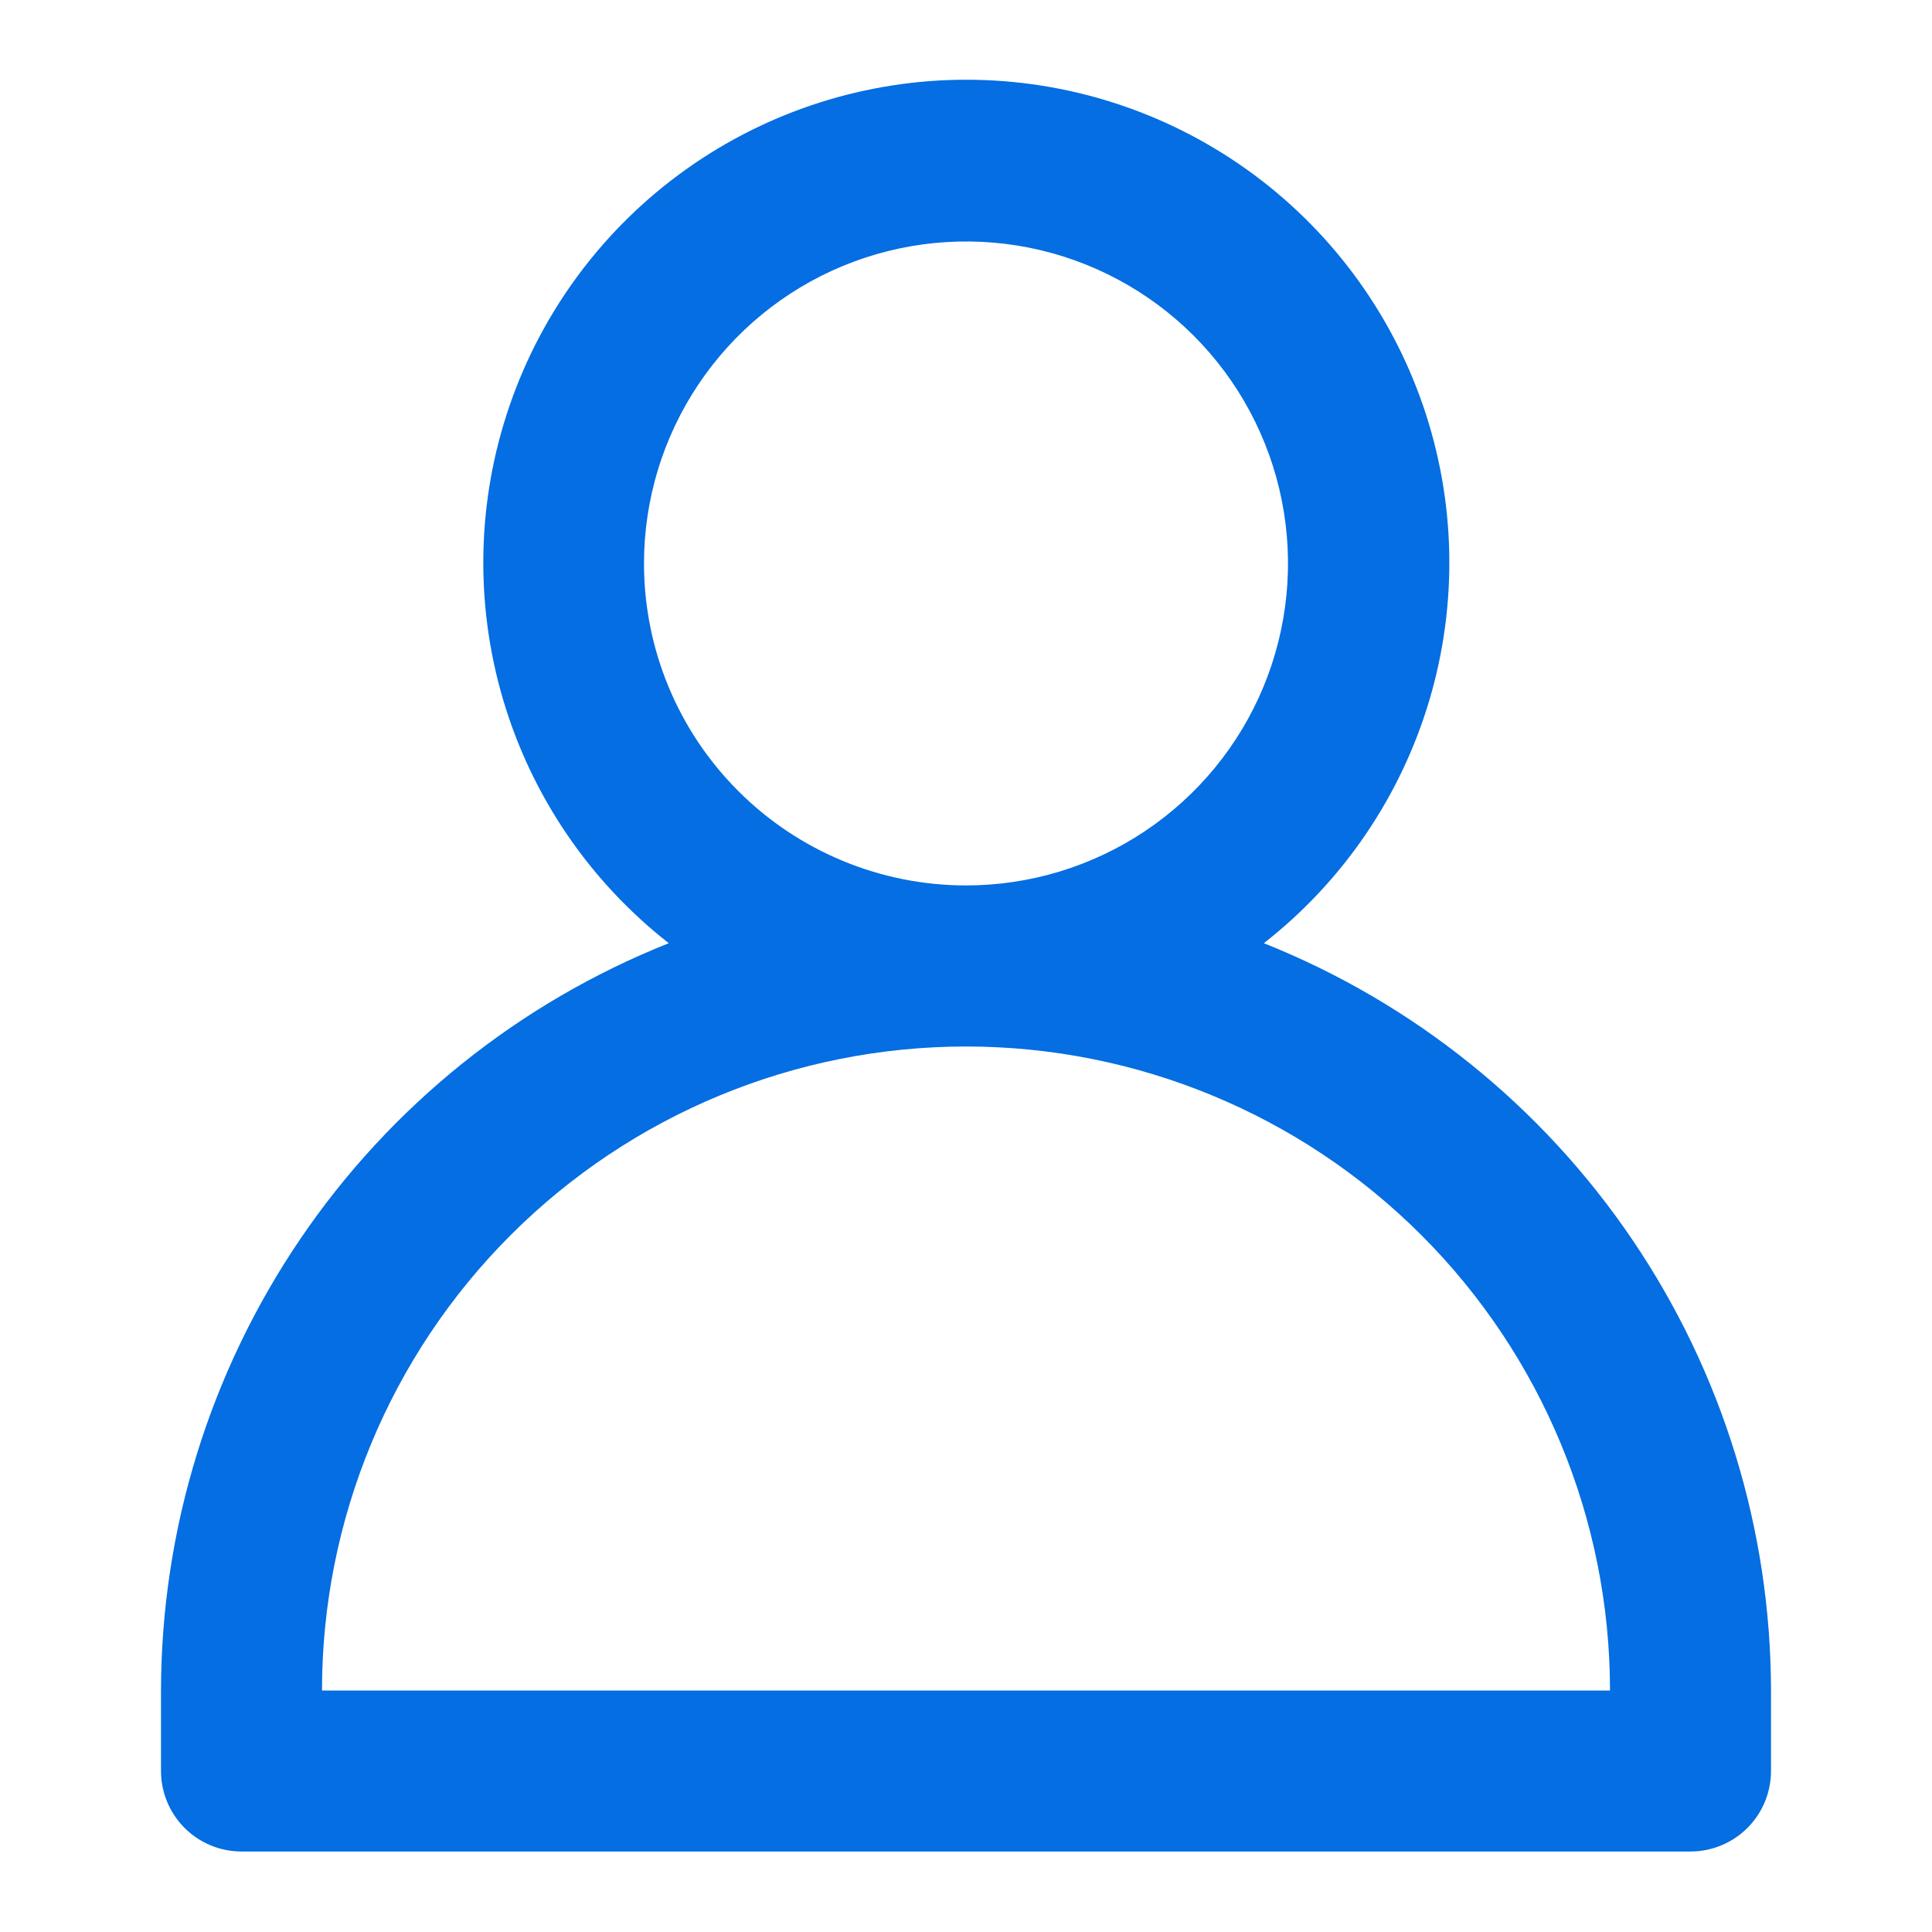
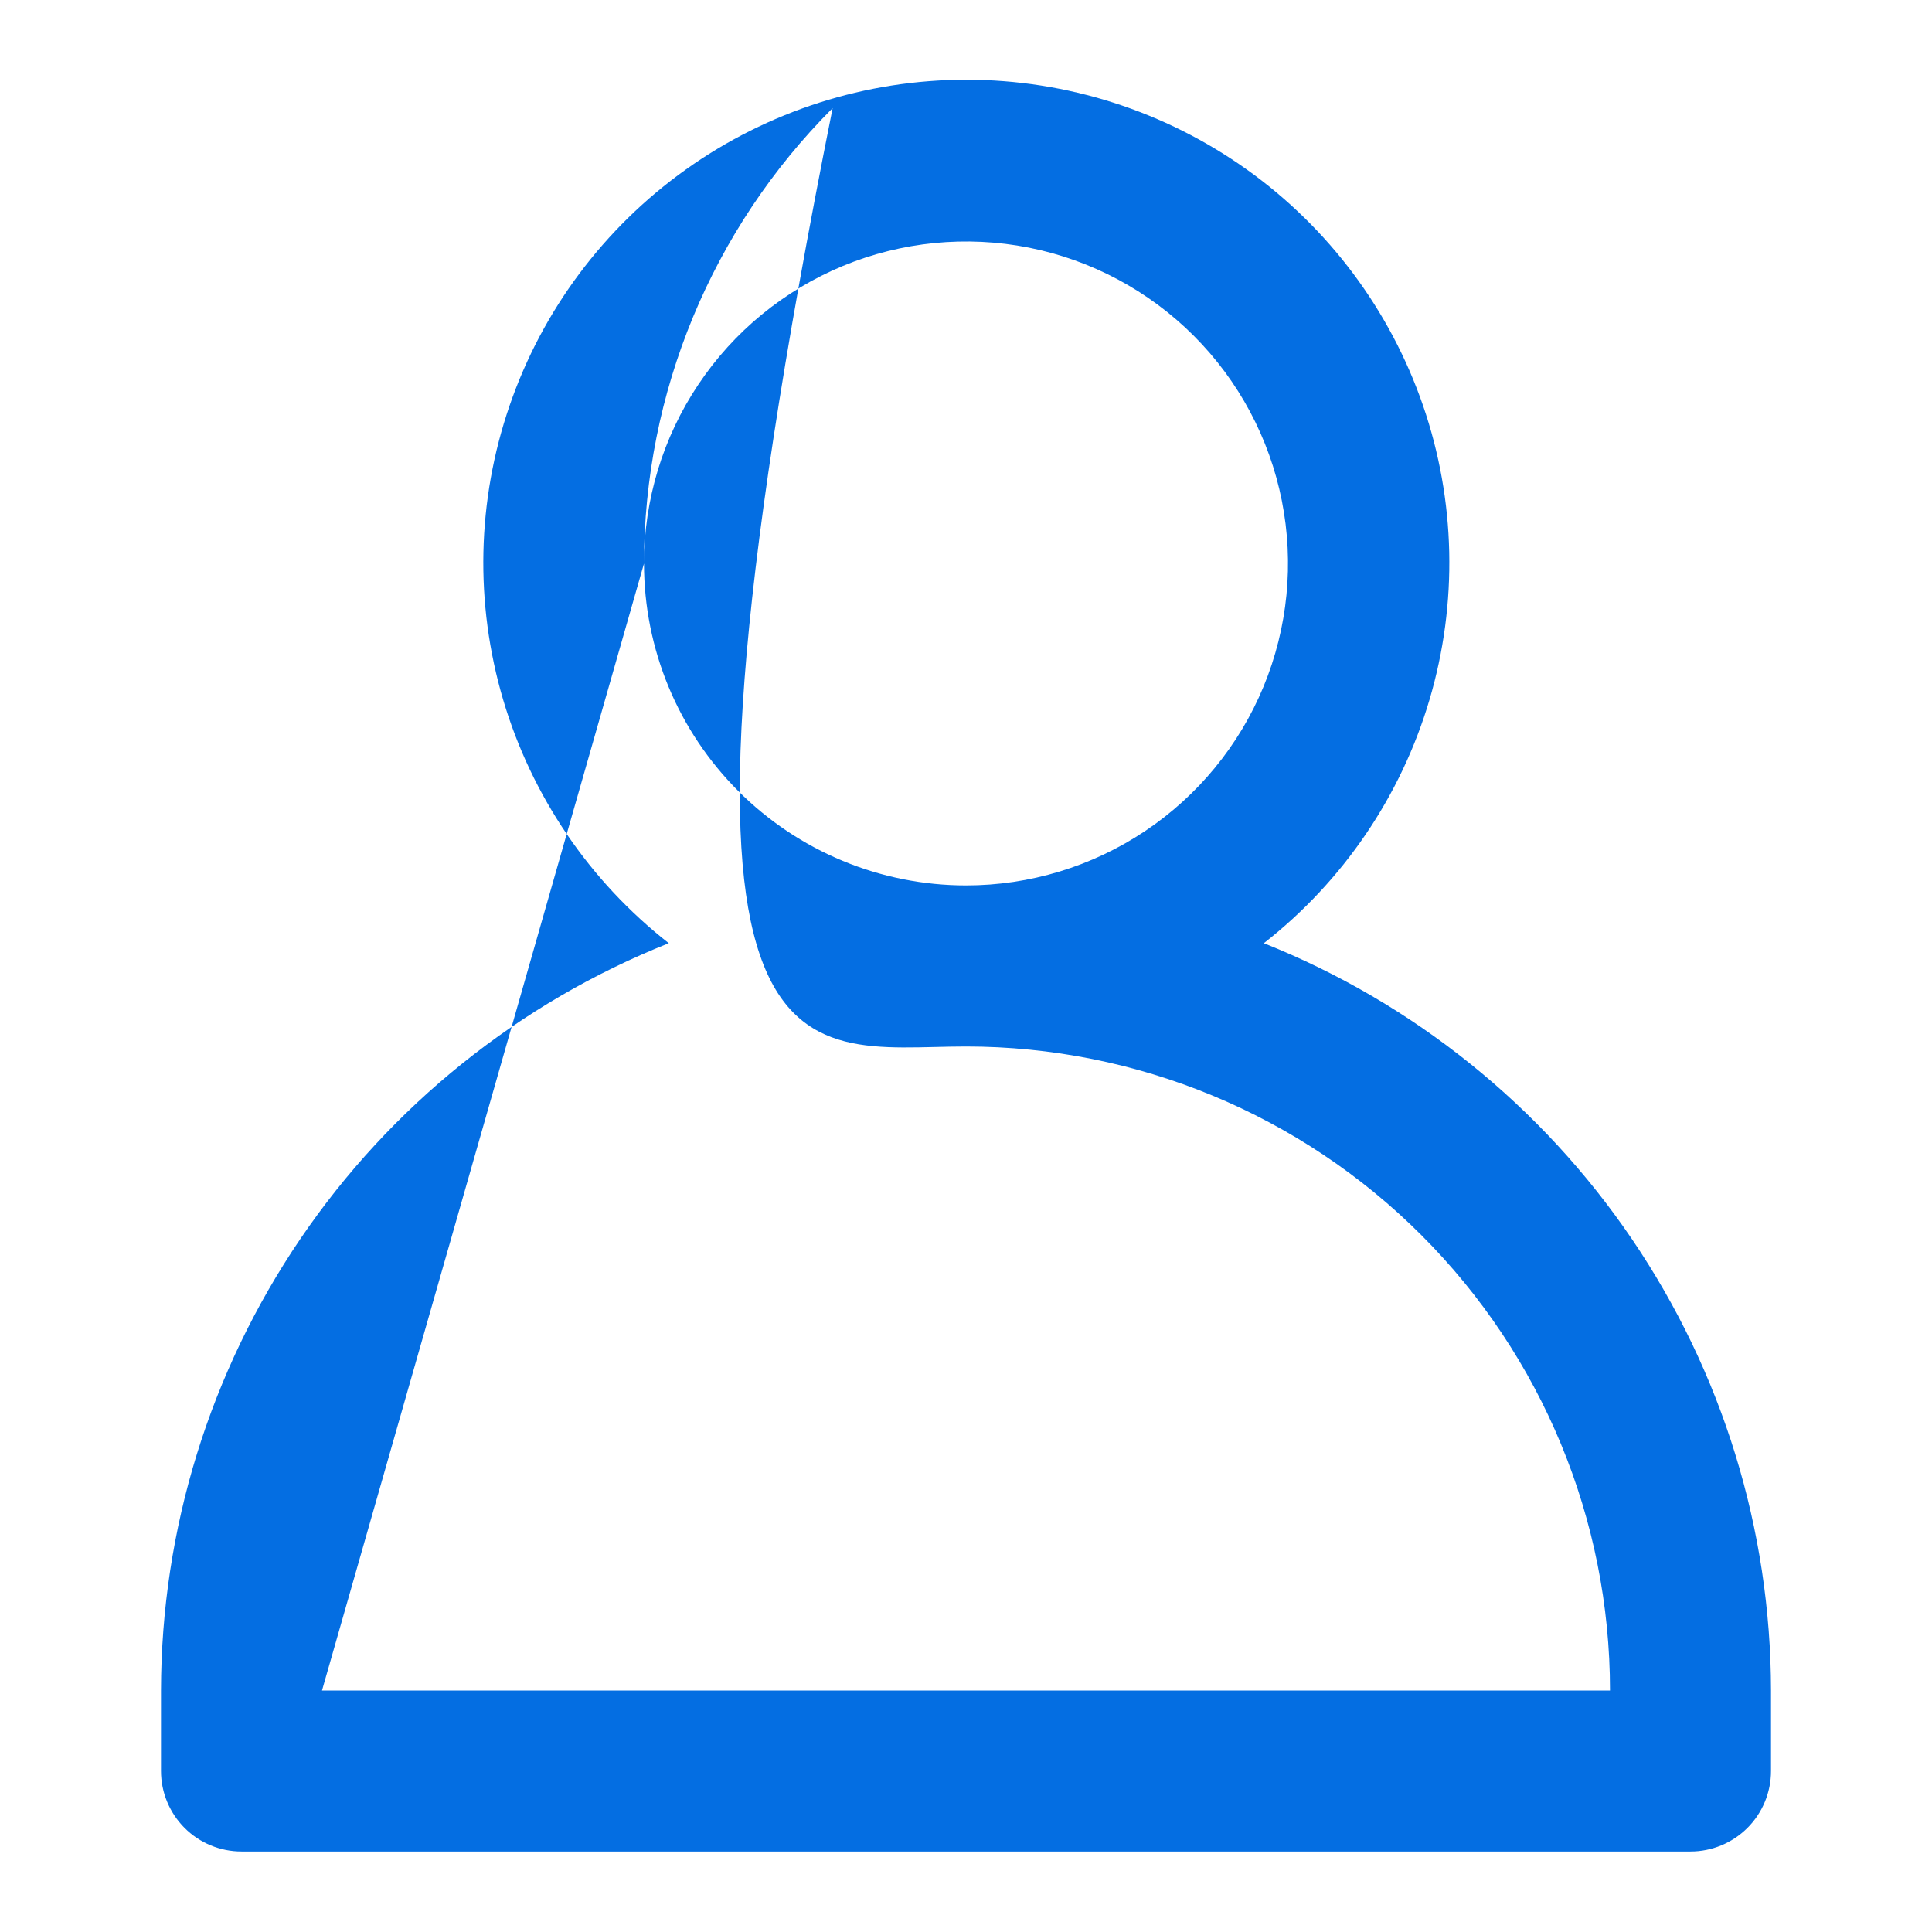
<svg xmlns="http://www.w3.org/2000/svg" width="30" height="30" fill="none">
-   <path d="M19.625 14.646c1.23-.962 2.129-2.283 2.572-3.78.443-1.497.408-3.095-.101-4.571-.509-1.476-1.465-2.757-2.736-3.663-1.271-.906-2.793-1.394-4.355-1.394-1.561 0-3.083.487-4.355 1.394-1.271.906-2.228 2.187-2.736 3.663-.509 1.476-.544 3.074-.101 4.571.443 1.497 1.342 2.818 2.572 3.78-2.324.925-4.317 2.524-5.722 4.593S2.504 23.749 2.5 26.25v1.25c0 .332.132.649.366.884.234.234.552.366.884.366h22.5c.332 0 .649-.132.884-.366.234-.234.366-.552.366-.884v-1.25c-.003-2.5-.755-4.941-2.159-7.009-1.404-2.068-3.395-3.669-5.716-4.595ZM10 8.75c0-.989.293-1.956.843-2.778.549-.822 1.33-1.463 2.244-1.842.914-.378 1.919-.477 2.889-.285.97.193 1.861.669 2.56 1.368.699.699 1.175 1.59 1.368 2.56.193.97.094 1.975-.284 2.889-.378.914-1.019 1.694-1.841 2.244-.822.549-1.789.843-2.778.843-1.326 0-2.598-.527-3.535-1.464C10.527 11.348 10 10.076 10 8.75Zm-5 17.5c0-2.652 1.054-5.196 2.929-7.071C9.804 17.304 12.348 16.25 15 16.25c2.652 0 5.196 1.054 7.071 2.929C23.946 21.054 25 23.598 25 26.25H5Z" fill="#046EE2" />
+   <path d="M19.625 14.646c1.23-.962 2.129-2.283 2.572-3.78.443-1.497.408-3.095-.101-4.571-.509-1.476-1.465-2.757-2.736-3.663-1.271-.906-2.793-1.394-4.355-1.394-1.561 0-3.083.487-4.355 1.394-1.271.906-2.228 2.187-2.736 3.663-.509 1.476-.544 3.074-.101 4.571.443 1.497 1.342 2.818 2.572 3.78-2.324.925-4.317 2.524-5.722 4.593S2.504 23.749 2.5 26.25v1.25c0 .332.132.649.366.884.234.234.552.366.884.366h22.5c.332 0 .649-.132.884-.366.234-.234.366-.552.366-.884v-1.25c-.003-2.5-.755-4.941-2.159-7.009-1.404-2.068-3.395-3.669-5.716-4.595ZM10 8.75c0-.989.293-1.956.843-2.778.549-.822 1.33-1.463 2.244-1.842.914-.378 1.919-.477 2.889-.285.97.193 1.861.669 2.56 1.368.699.699 1.175 1.59 1.368 2.56.193.97.094 1.975-.284 2.889-.378.914-1.019 1.694-1.841 2.244-.822.549-1.789.843-2.778.843-1.326 0-2.598-.527-3.535-1.464C10.527 11.348 10 10.076 10 8.75Zc0-2.652 1.054-5.196 2.929-7.071C9.804 17.304 12.348 16.25 15 16.25c2.652 0 5.196 1.054 7.071 2.929C23.946 21.054 25 23.598 25 26.25H5Z" fill="#046EE2" />
</svg>